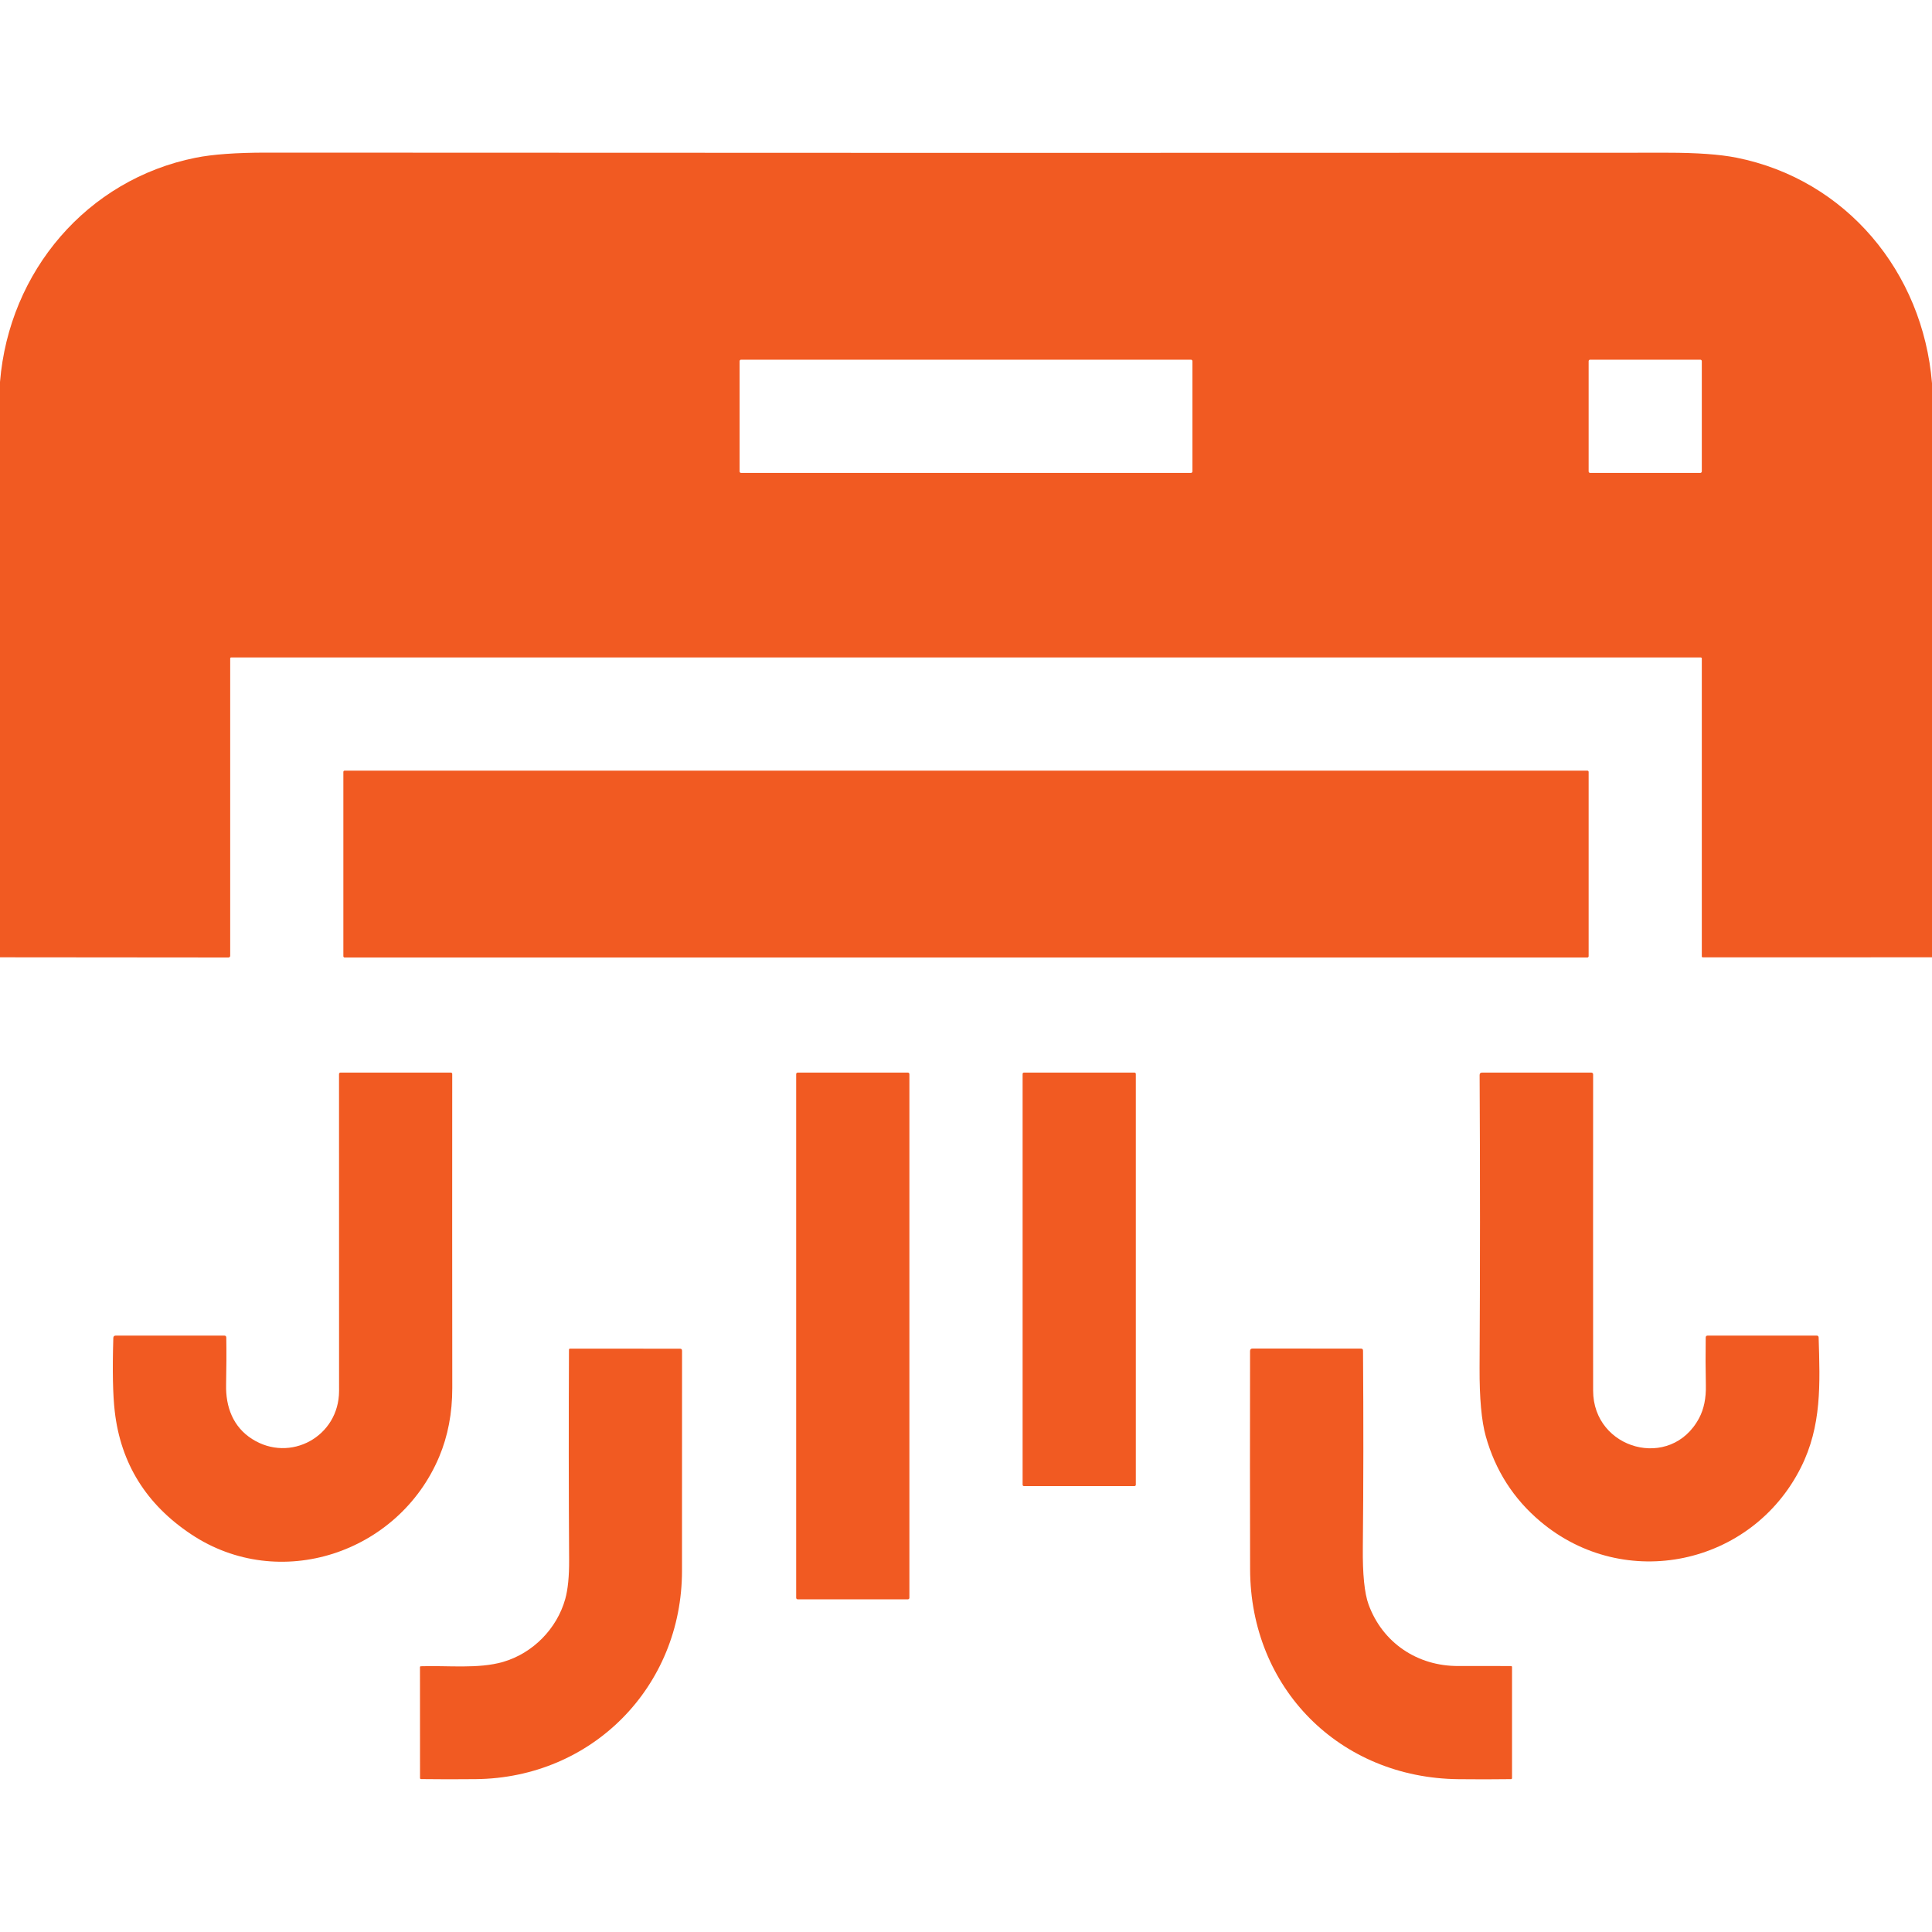
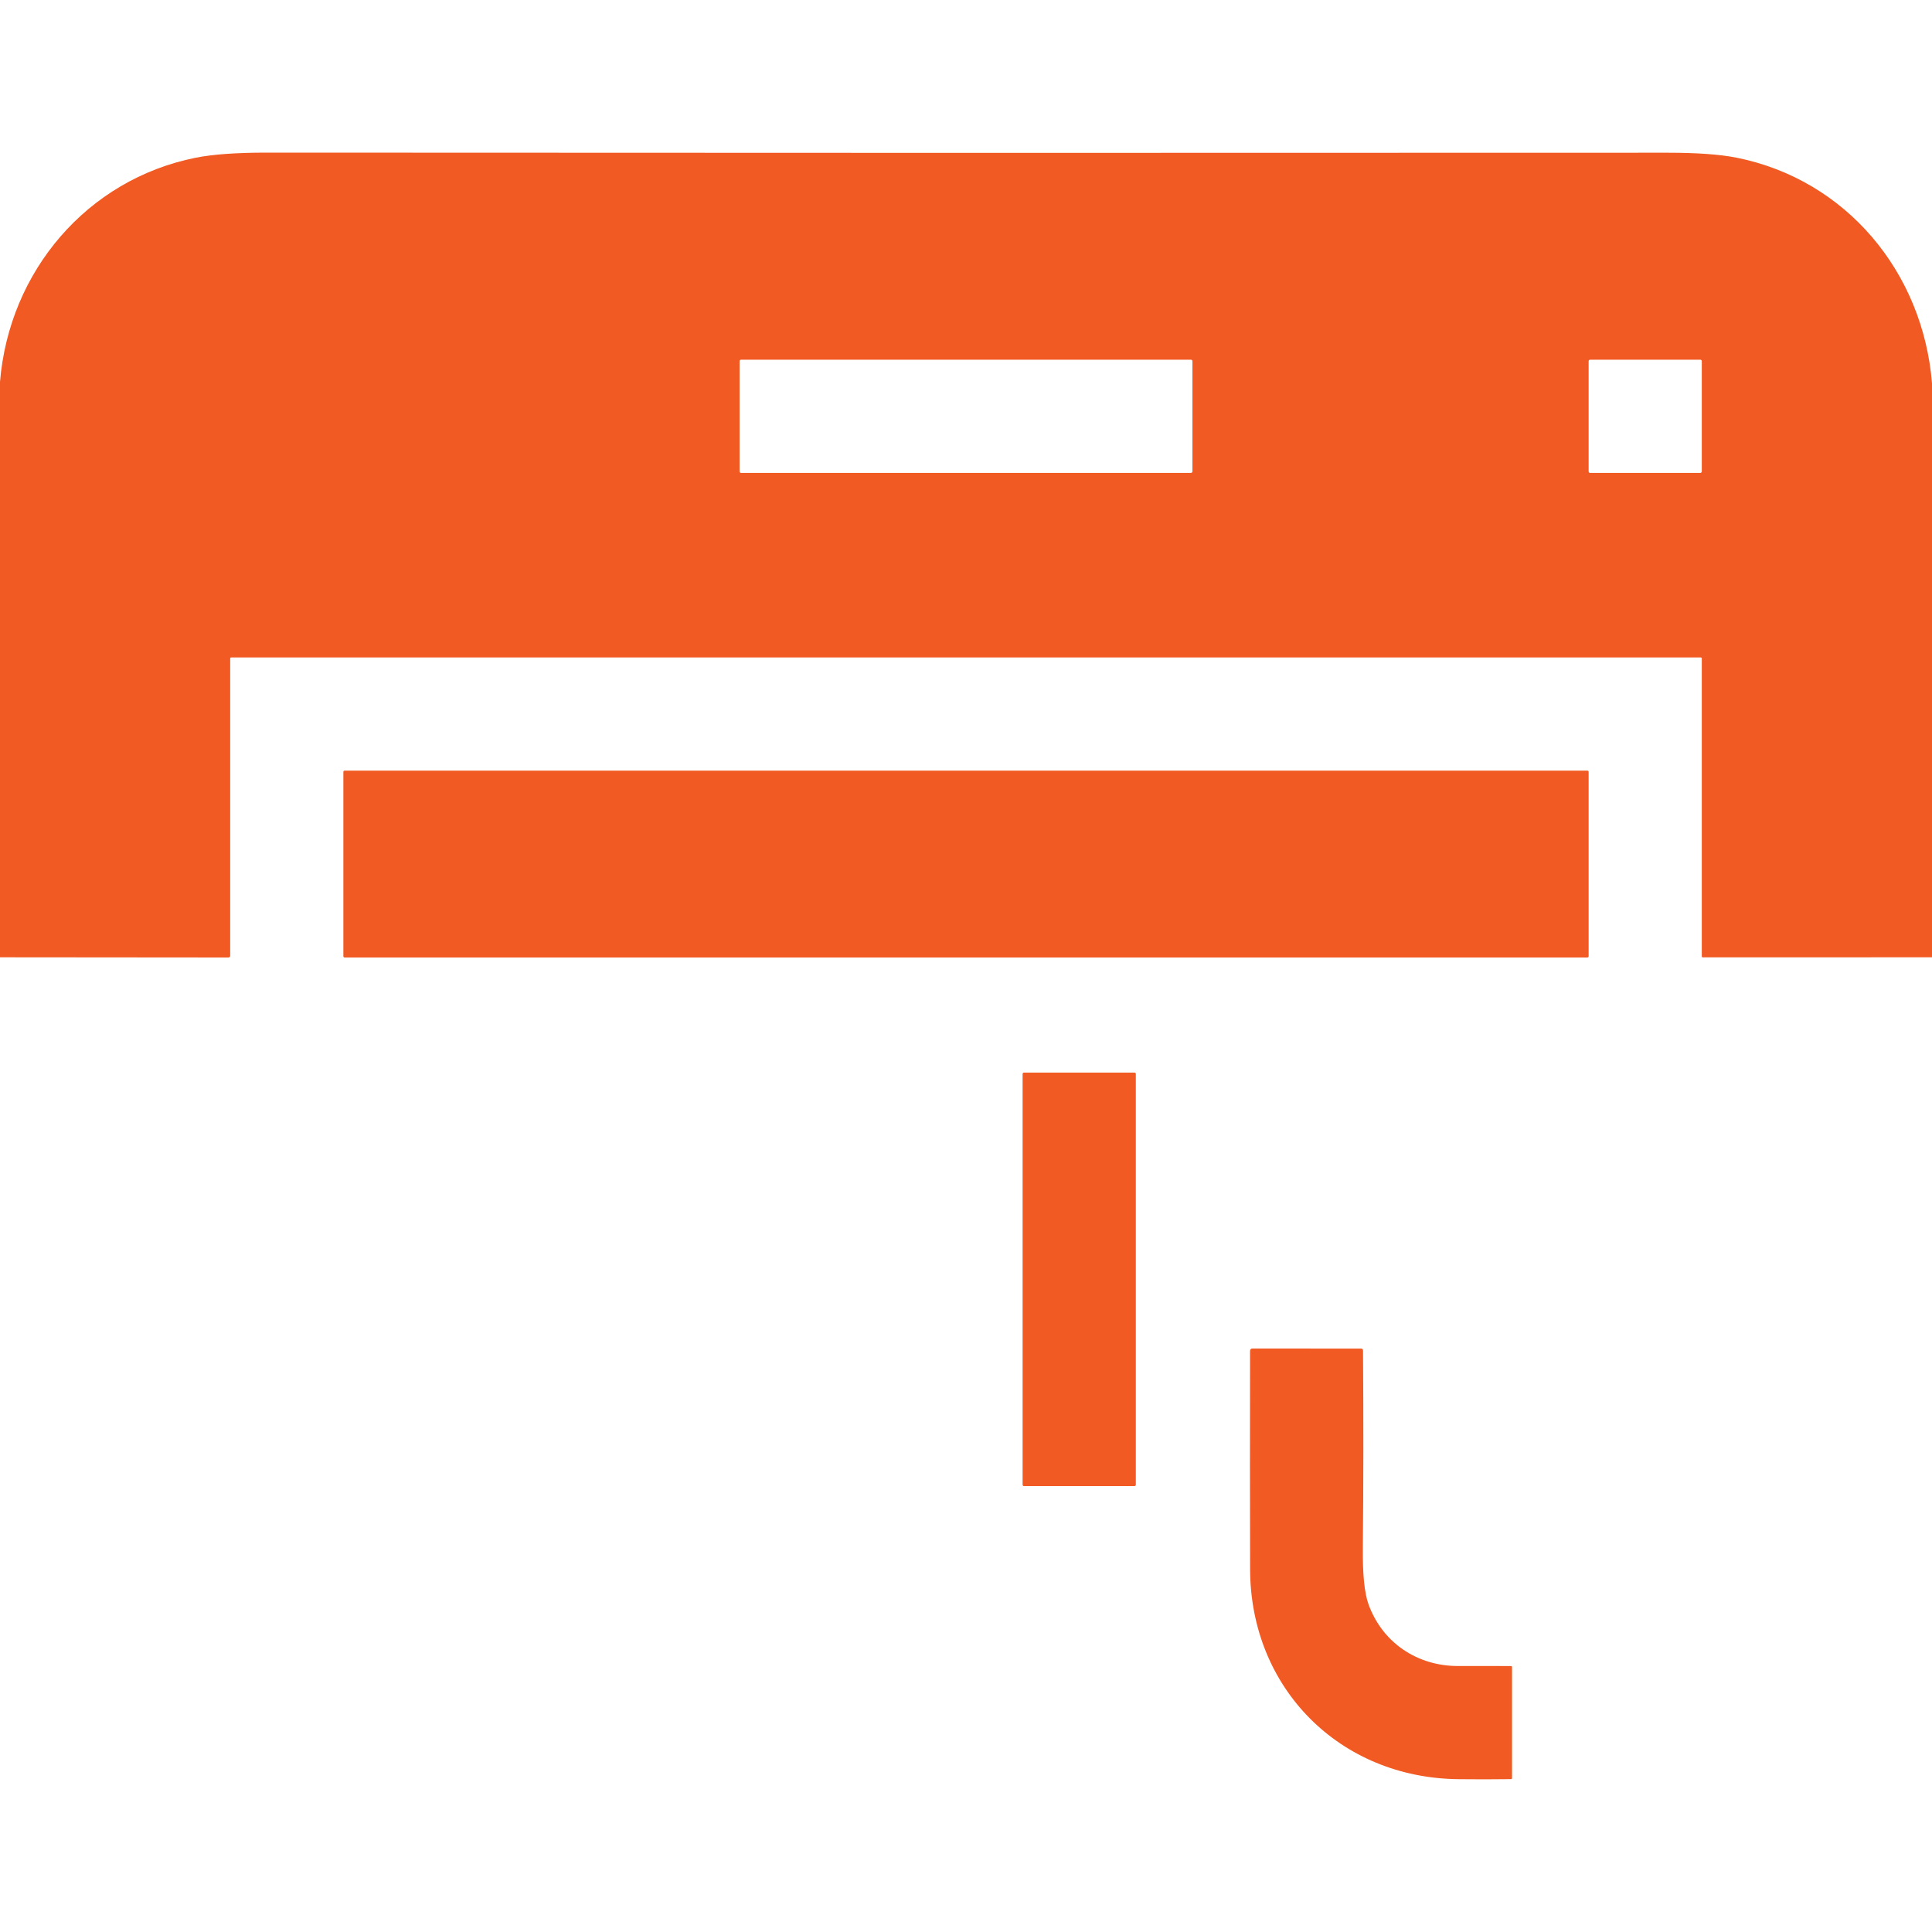
<svg xmlns="http://www.w3.org/2000/svg" width="40" height="40" viewBox="0 0 40 40" fill="none">
  <path d="M40 7.934V19.82L35.254 19.821C35.249 19.821 35.244 19.819 35.24 19.816C35.236 19.812 35.234 19.807 35.234 19.802V13.632C35.234 13.627 35.232 13.621 35.228 13.618C35.224 13.614 35.219 13.612 35.213 13.612H4.787C4.773 13.612 4.766 13.618 4.766 13.632V19.79C4.766 19.799 4.762 19.808 4.755 19.814C4.749 19.821 4.74 19.824 4.73 19.824L0 19.82V7.908C0.187 5.619 1.801 3.716 4.05 3.266C4.402 3.195 4.892 3.16 5.521 3.16C15.226 3.166 24.895 3.167 34.527 3.162C35.133 3.162 35.607 3.196 35.95 3.264C38.222 3.717 39.812 5.631 40 7.934ZM24.688 7.477C24.688 7.469 24.684 7.462 24.679 7.456C24.673 7.45 24.665 7.447 24.657 7.447H15.343C15.335 7.447 15.327 7.45 15.321 7.456C15.316 7.462 15.312 7.469 15.312 7.477V9.76C15.312 9.768 15.316 9.776 15.321 9.782C15.327 9.787 15.335 9.791 15.343 9.791H24.657C24.665 9.791 24.673 9.787 24.679 9.782C24.684 9.776 24.688 9.768 24.688 9.76V7.477ZM35.234 7.477C35.234 7.469 35.231 7.462 35.225 7.456C35.22 7.45 35.212 7.447 35.204 7.447H32.921C32.913 7.447 32.905 7.45 32.9 7.456C32.894 7.462 32.891 7.469 32.891 7.477V9.76C32.891 9.768 32.894 9.776 32.9 9.782C32.905 9.787 32.913 9.791 32.921 9.791H35.204C35.212 9.791 35.22 9.787 35.225 9.782C35.231 9.776 35.234 9.768 35.234 9.76V7.477Z" fill="#F15A22" />
  <path d="M32.865 15.955H7.135C7.121 15.955 7.109 15.967 7.109 15.981V19.798C7.109 19.812 7.121 19.824 7.135 19.824H32.865C32.879 19.824 32.891 19.812 32.891 19.798V15.981C32.891 15.967 32.879 15.955 32.865 15.955Z" fill="#F15A22" />
-   <path d="M5.218 29.792C6.005 30.294 7.02 29.744 7.02 28.796C7.02 26.614 7.019 24.428 7.019 22.236C7.019 22.228 7.022 22.221 7.028 22.215C7.034 22.21 7.041 22.207 7.049 22.207H9.335C9.342 22.207 9.35 22.21 9.355 22.215C9.36 22.22 9.363 22.227 9.363 22.234C9.361 24.349 9.362 26.517 9.364 28.738C9.364 29.256 9.274 29.731 9.092 30.163C8.249 32.161 5.78 32.979 3.958 31.766C3.027 31.147 2.5 30.299 2.376 29.223C2.336 28.883 2.326 28.375 2.346 27.701C2.347 27.669 2.364 27.652 2.396 27.652H4.644C4.671 27.652 4.684 27.666 4.685 27.692C4.69 28.001 4.688 28.327 4.681 28.67C4.671 29.13 4.826 29.542 5.218 29.792Z" fill="#F15A22" />
-   <path d="M18.798 22.207H16.515C16.498 22.207 16.484 22.221 16.484 22.238V33.081C16.484 33.098 16.498 33.112 16.515 33.112H18.798C18.814 33.112 18.828 33.098 18.828 33.081V22.238C18.828 22.221 18.814 22.207 18.798 22.207Z" fill="#F15A22" />
  <path d="M23.488 22.207H21.199C21.184 22.207 21.172 22.219 21.172 22.234V30.741C21.172 30.756 21.184 30.768 21.199 30.768H23.488C23.503 30.768 23.516 30.756 23.516 30.741V22.234C23.516 22.219 23.503 22.207 23.488 22.207Z" fill="#F15A22" />
-   <path d="M32.984 28.791C32.984 30.012 34.596 30.458 35.179 29.359C35.278 29.172 35.324 28.946 35.318 28.679C35.311 28.351 35.31 28.022 35.315 27.691C35.316 27.665 35.329 27.652 35.355 27.652H37.613C37.638 27.652 37.651 27.665 37.653 27.691C37.682 28.656 37.719 29.521 37.285 30.384C36.267 32.41 33.636 32.971 31.89 31.499C31.336 31.032 30.959 30.444 30.761 29.735C30.673 29.419 30.63 28.947 30.633 28.32C30.644 26.302 30.645 24.282 30.634 22.257C30.634 22.224 30.65 22.207 30.684 22.207H32.948C32.958 22.207 32.967 22.211 32.974 22.218C32.981 22.224 32.984 22.233 32.984 22.243C32.983 24.147 32.982 26.33 32.984 28.791Z" fill="#F15A22" />
  <path d="M28.335 33.22C28.625 34.014 29.349 34.498 30.195 34.493C30.559 34.492 30.922 34.492 31.286 34.494C31.291 34.494 31.296 34.496 31.3 34.5C31.303 34.504 31.305 34.509 31.305 34.514V36.814C31.305 36.819 31.303 36.825 31.3 36.829C31.296 36.833 31.291 36.835 31.285 36.835C30.922 36.84 30.559 36.84 30.195 36.836C27.735 36.81 25.888 34.952 25.882 32.491C25.878 31.171 25.878 29.665 25.881 27.972C25.881 27.937 25.898 27.92 25.933 27.92L28.177 27.921C28.206 27.921 28.22 27.935 28.22 27.963C28.23 29.393 28.229 30.752 28.216 32.04C28.21 32.594 28.25 32.988 28.335 33.22Z" fill="#F15A22" />
-   <path d="M14.12 32.52C14.12 34.924 12.258 36.812 9.85 36.835C9.465 36.839 9.087 36.839 8.717 36.834C8.712 36.834 8.706 36.832 8.702 36.828C8.698 36.824 8.696 36.819 8.696 36.813L8.695 34.514C8.695 34.512 8.696 34.51 8.697 34.508C8.697 34.506 8.698 34.505 8.7 34.503C8.701 34.502 8.703 34.5 8.705 34.5C8.707 34.499 8.709 34.498 8.711 34.498C9.269 34.479 9.9 34.557 10.416 34.408C11.03 34.229 11.53 33.724 11.703 33.105C11.758 32.907 11.785 32.637 11.783 32.295C11.774 30.863 11.773 29.413 11.78 27.945C11.78 27.93 11.788 27.922 11.804 27.922L14.078 27.923C14.107 27.923 14.121 27.937 14.121 27.966C14.122 29.42 14.121 30.938 14.12 32.52Z" fill="#F15A22" />
</svg>